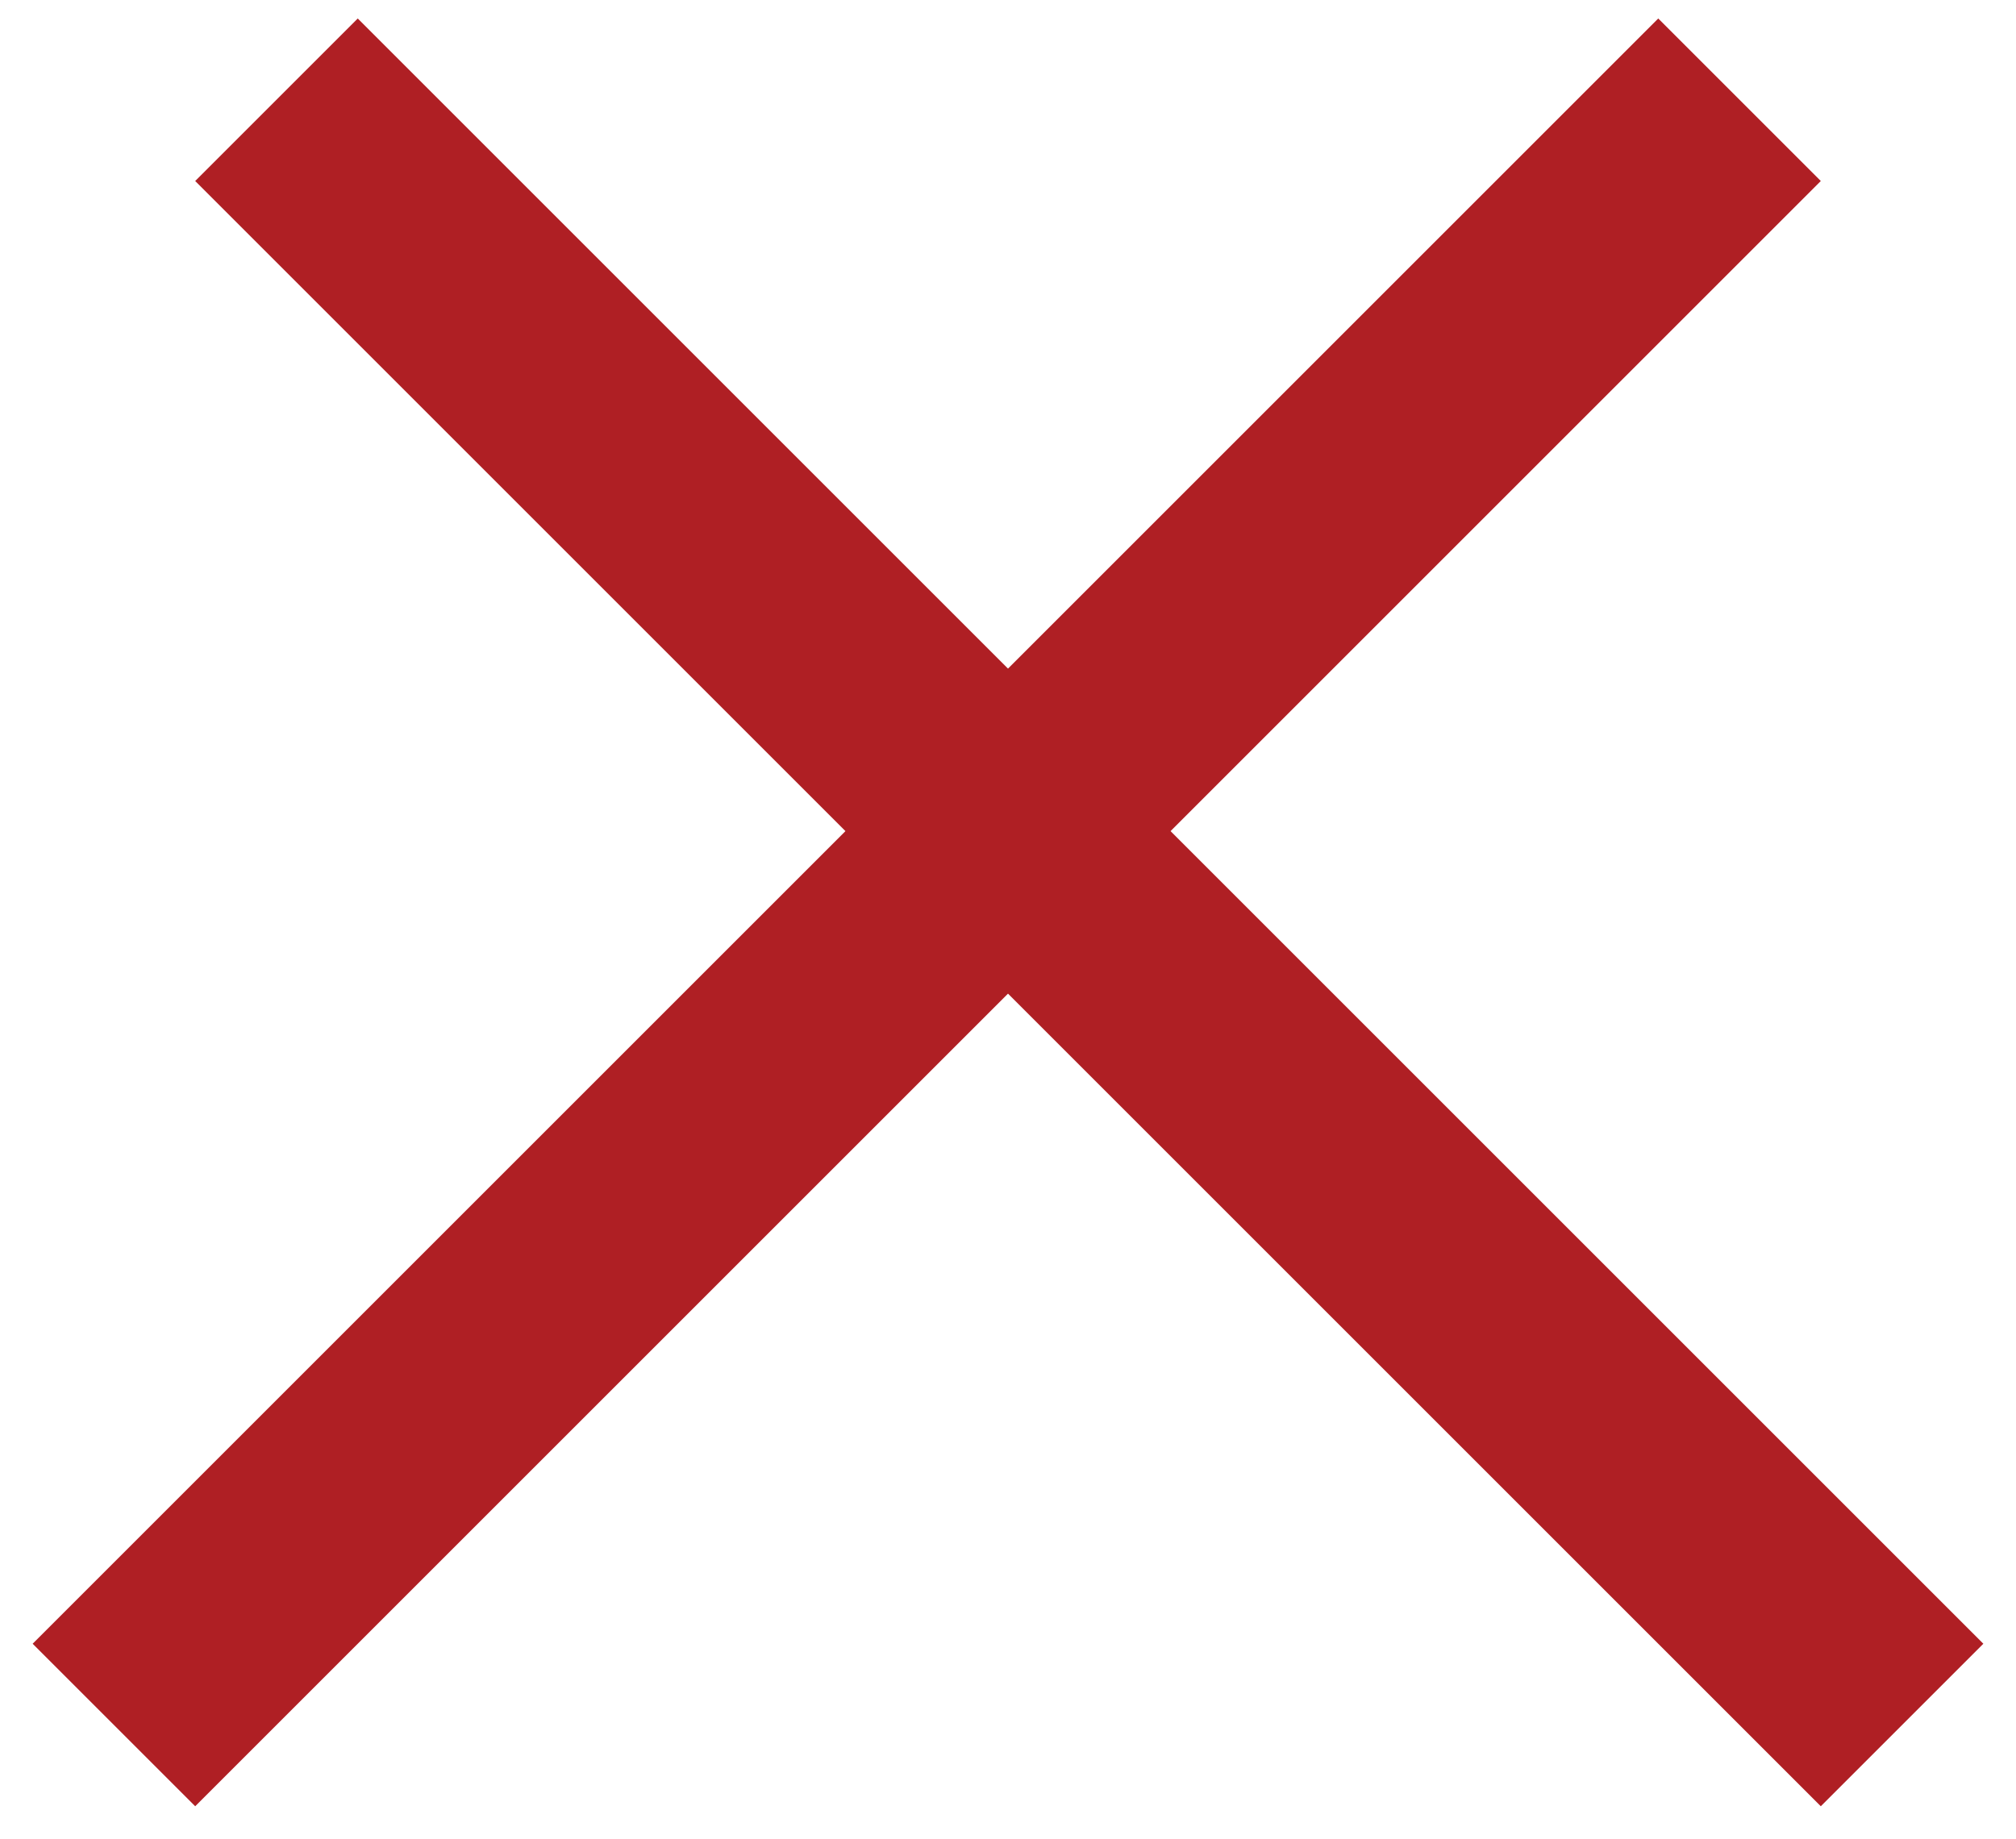
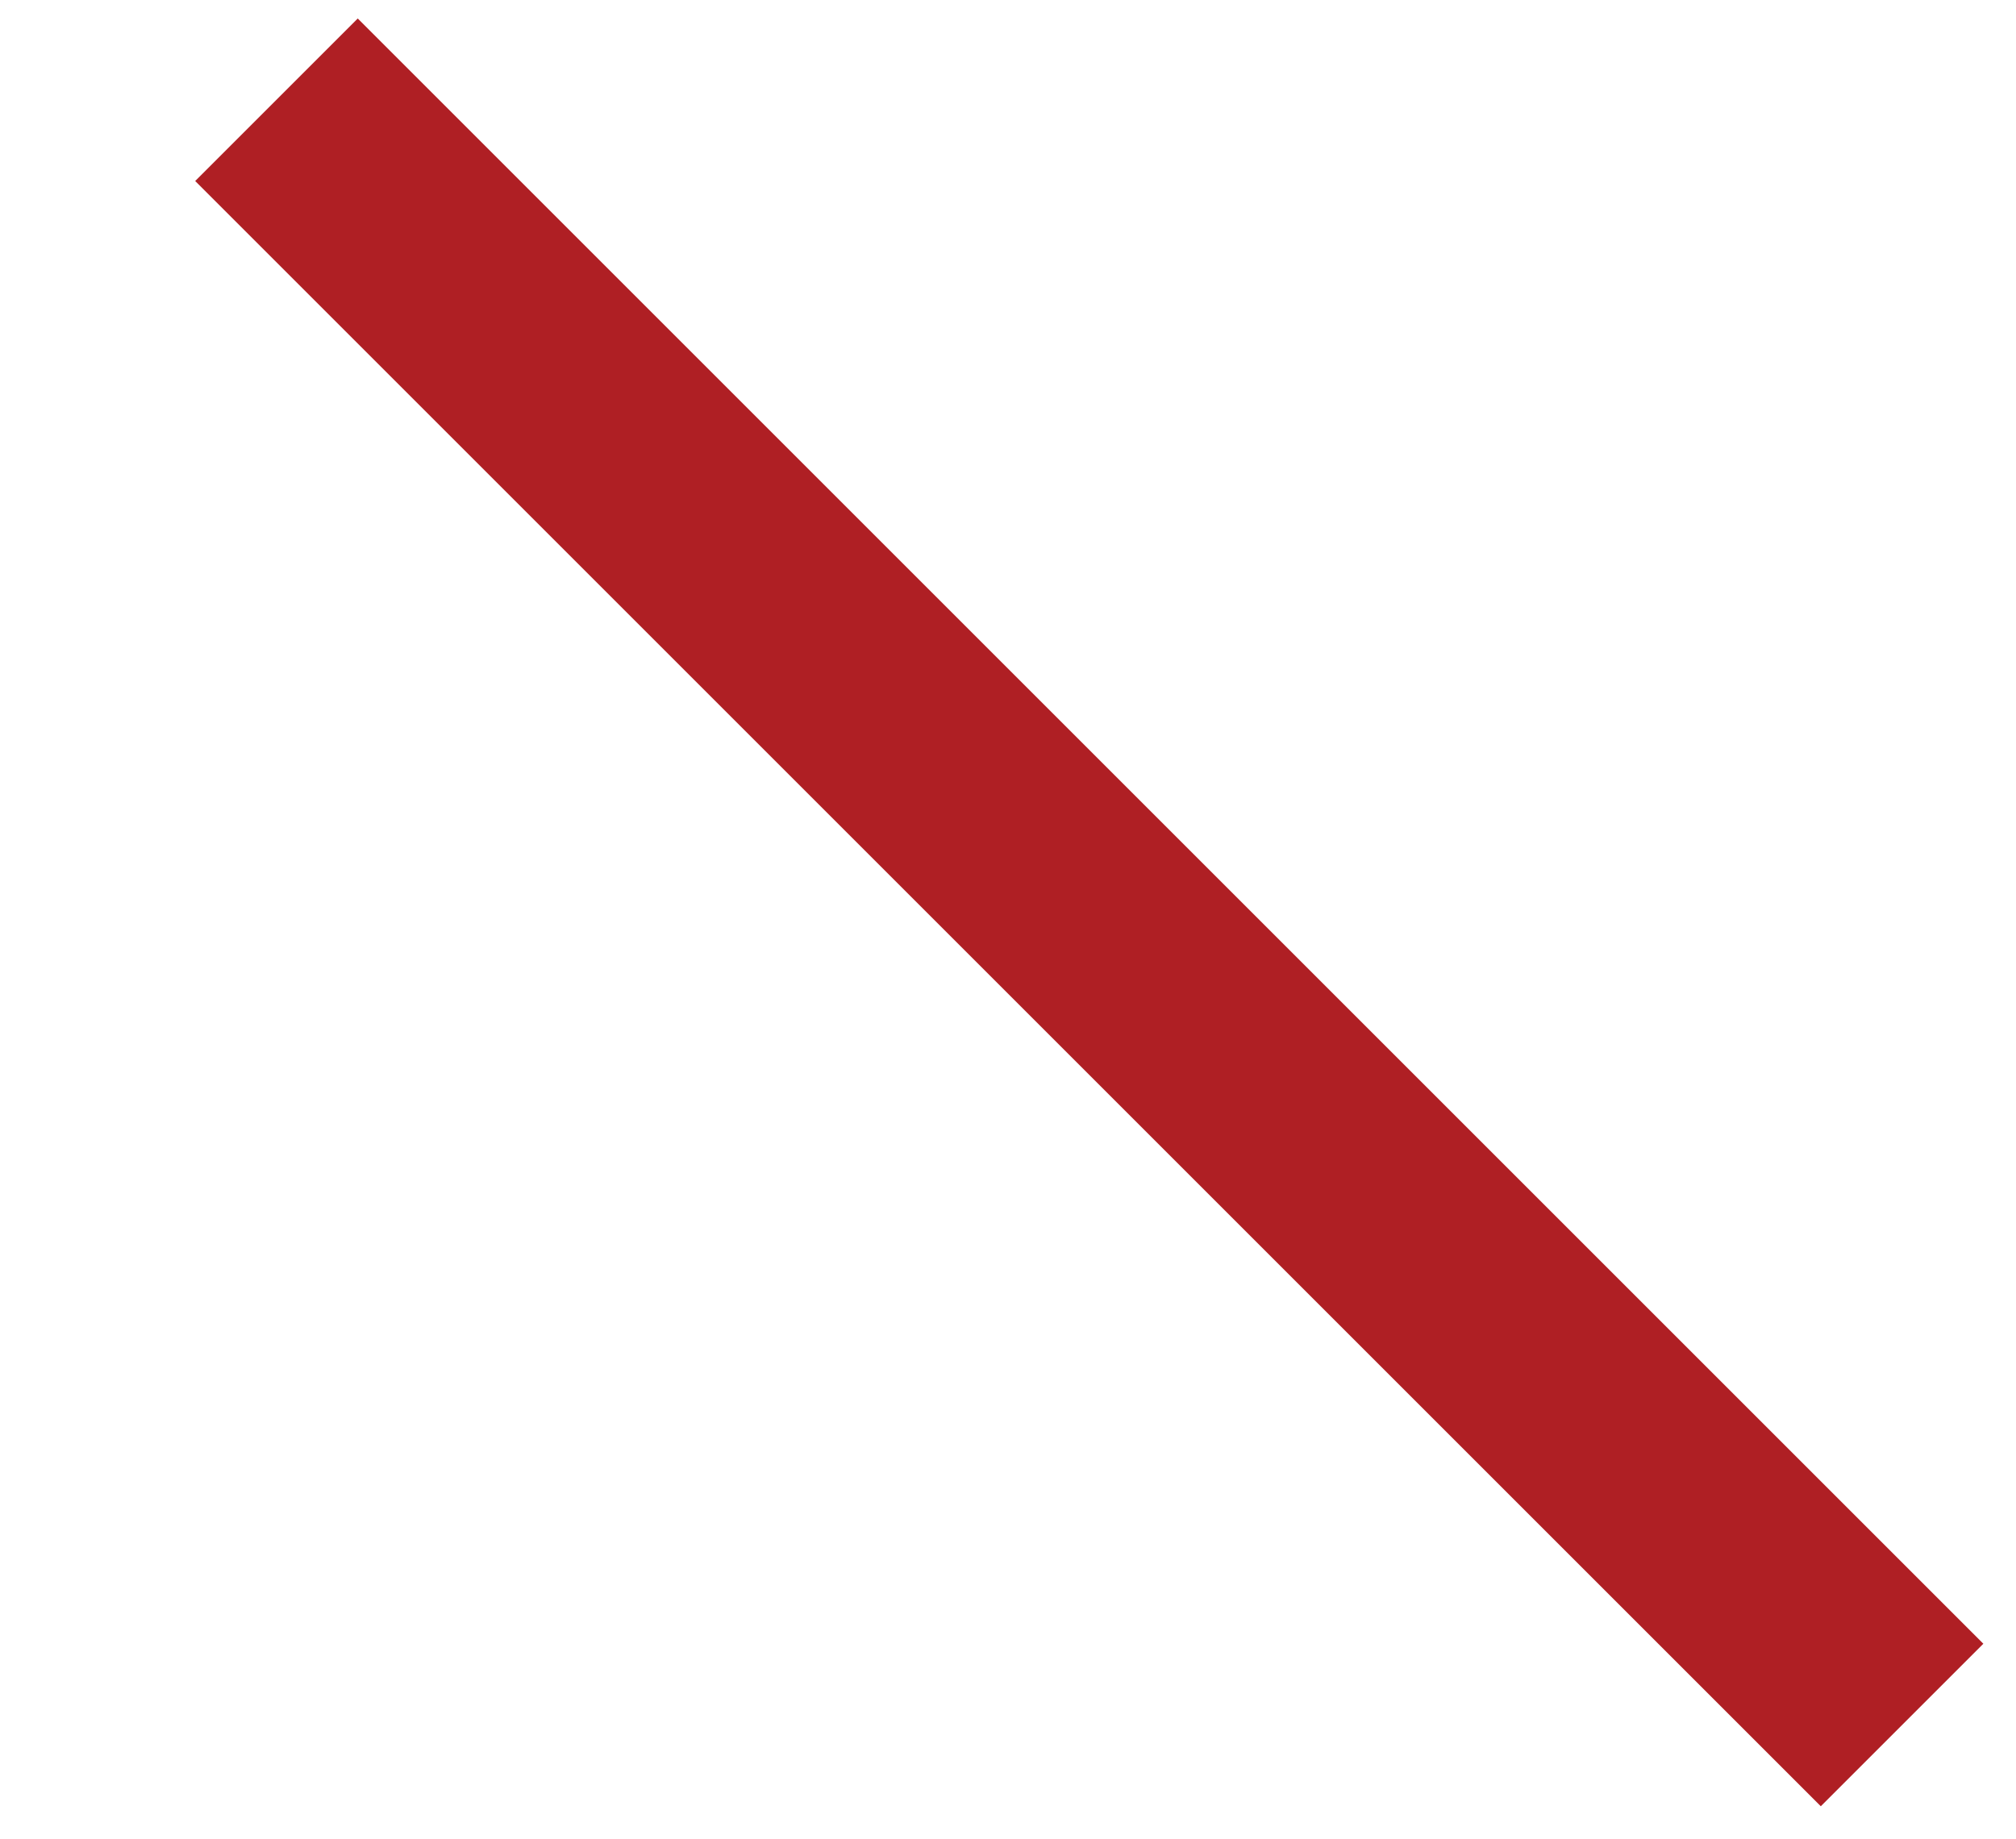
<svg xmlns="http://www.w3.org/2000/svg" width="57" height="52" viewBox="0 0 57 52" fill="none">
-   <line x1="3.221" y1="48.783" x2="49.183" y2="2.821" stroke="#AF1F24" stroke-width="6.5" />
  <line x1="7.817" y1="2.821" x2="53.779" y2="48.783" stroke="#AF1F24" stroke-width="6.5" />
</svg>